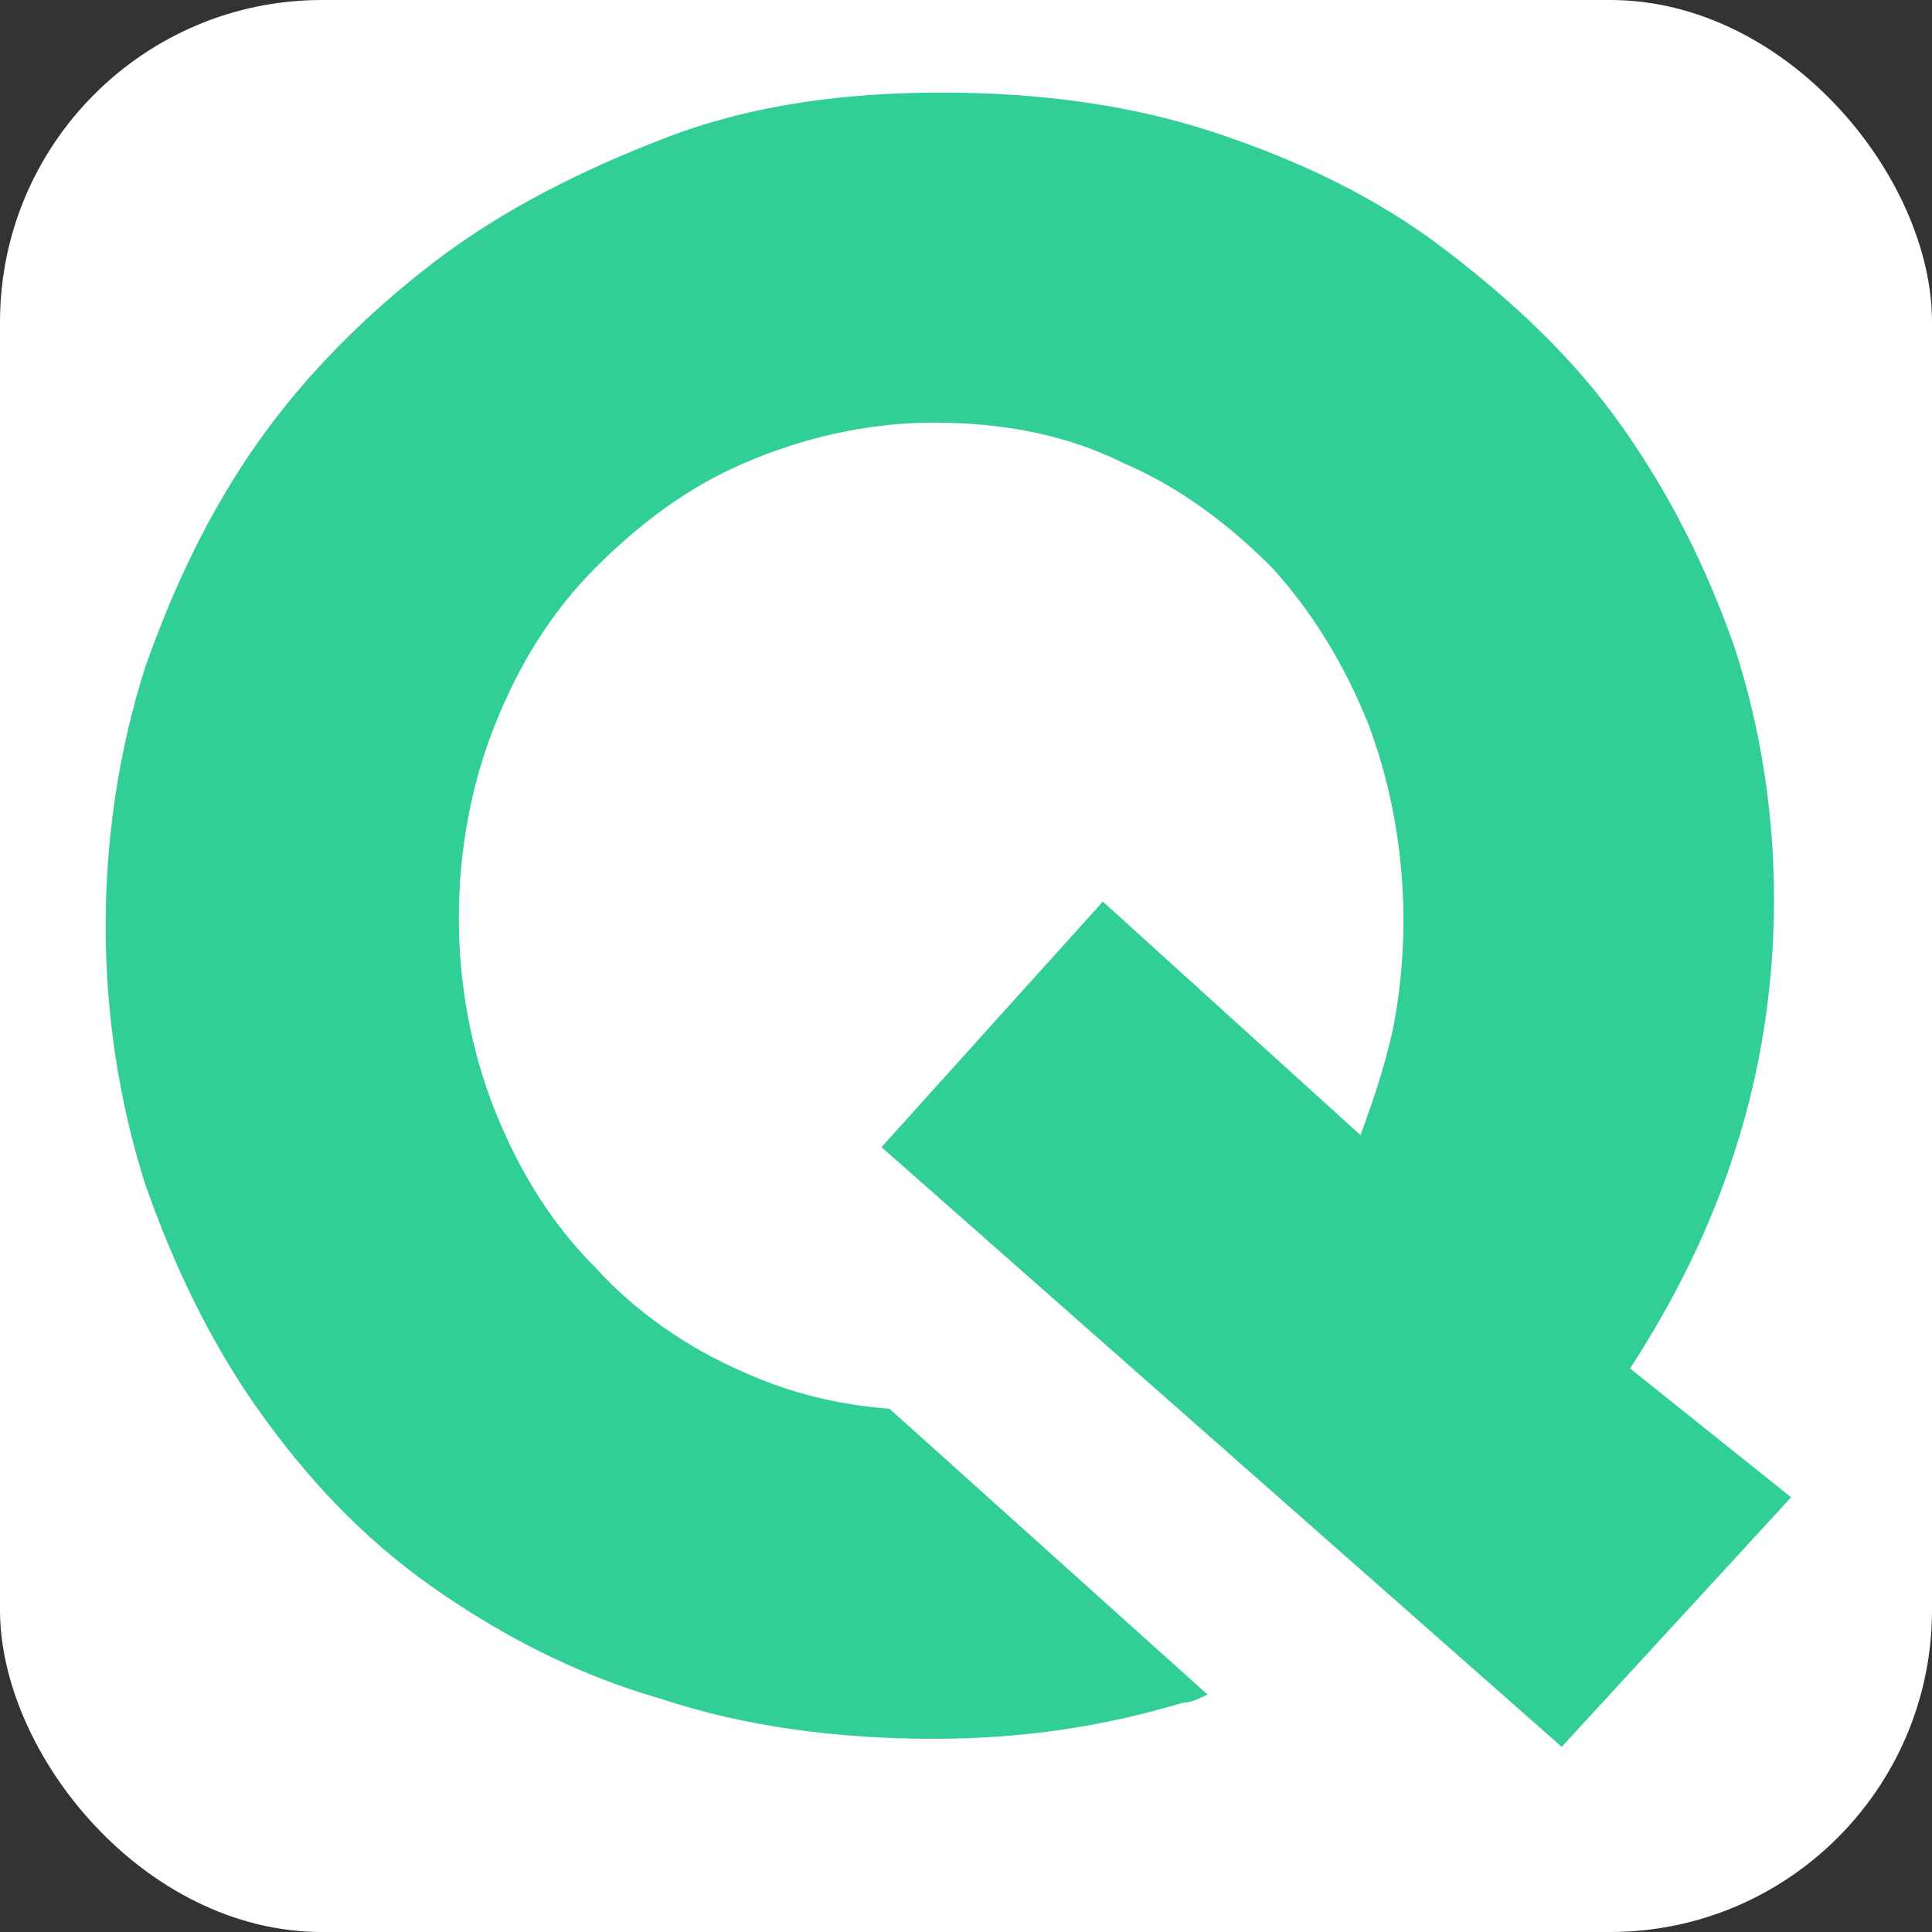
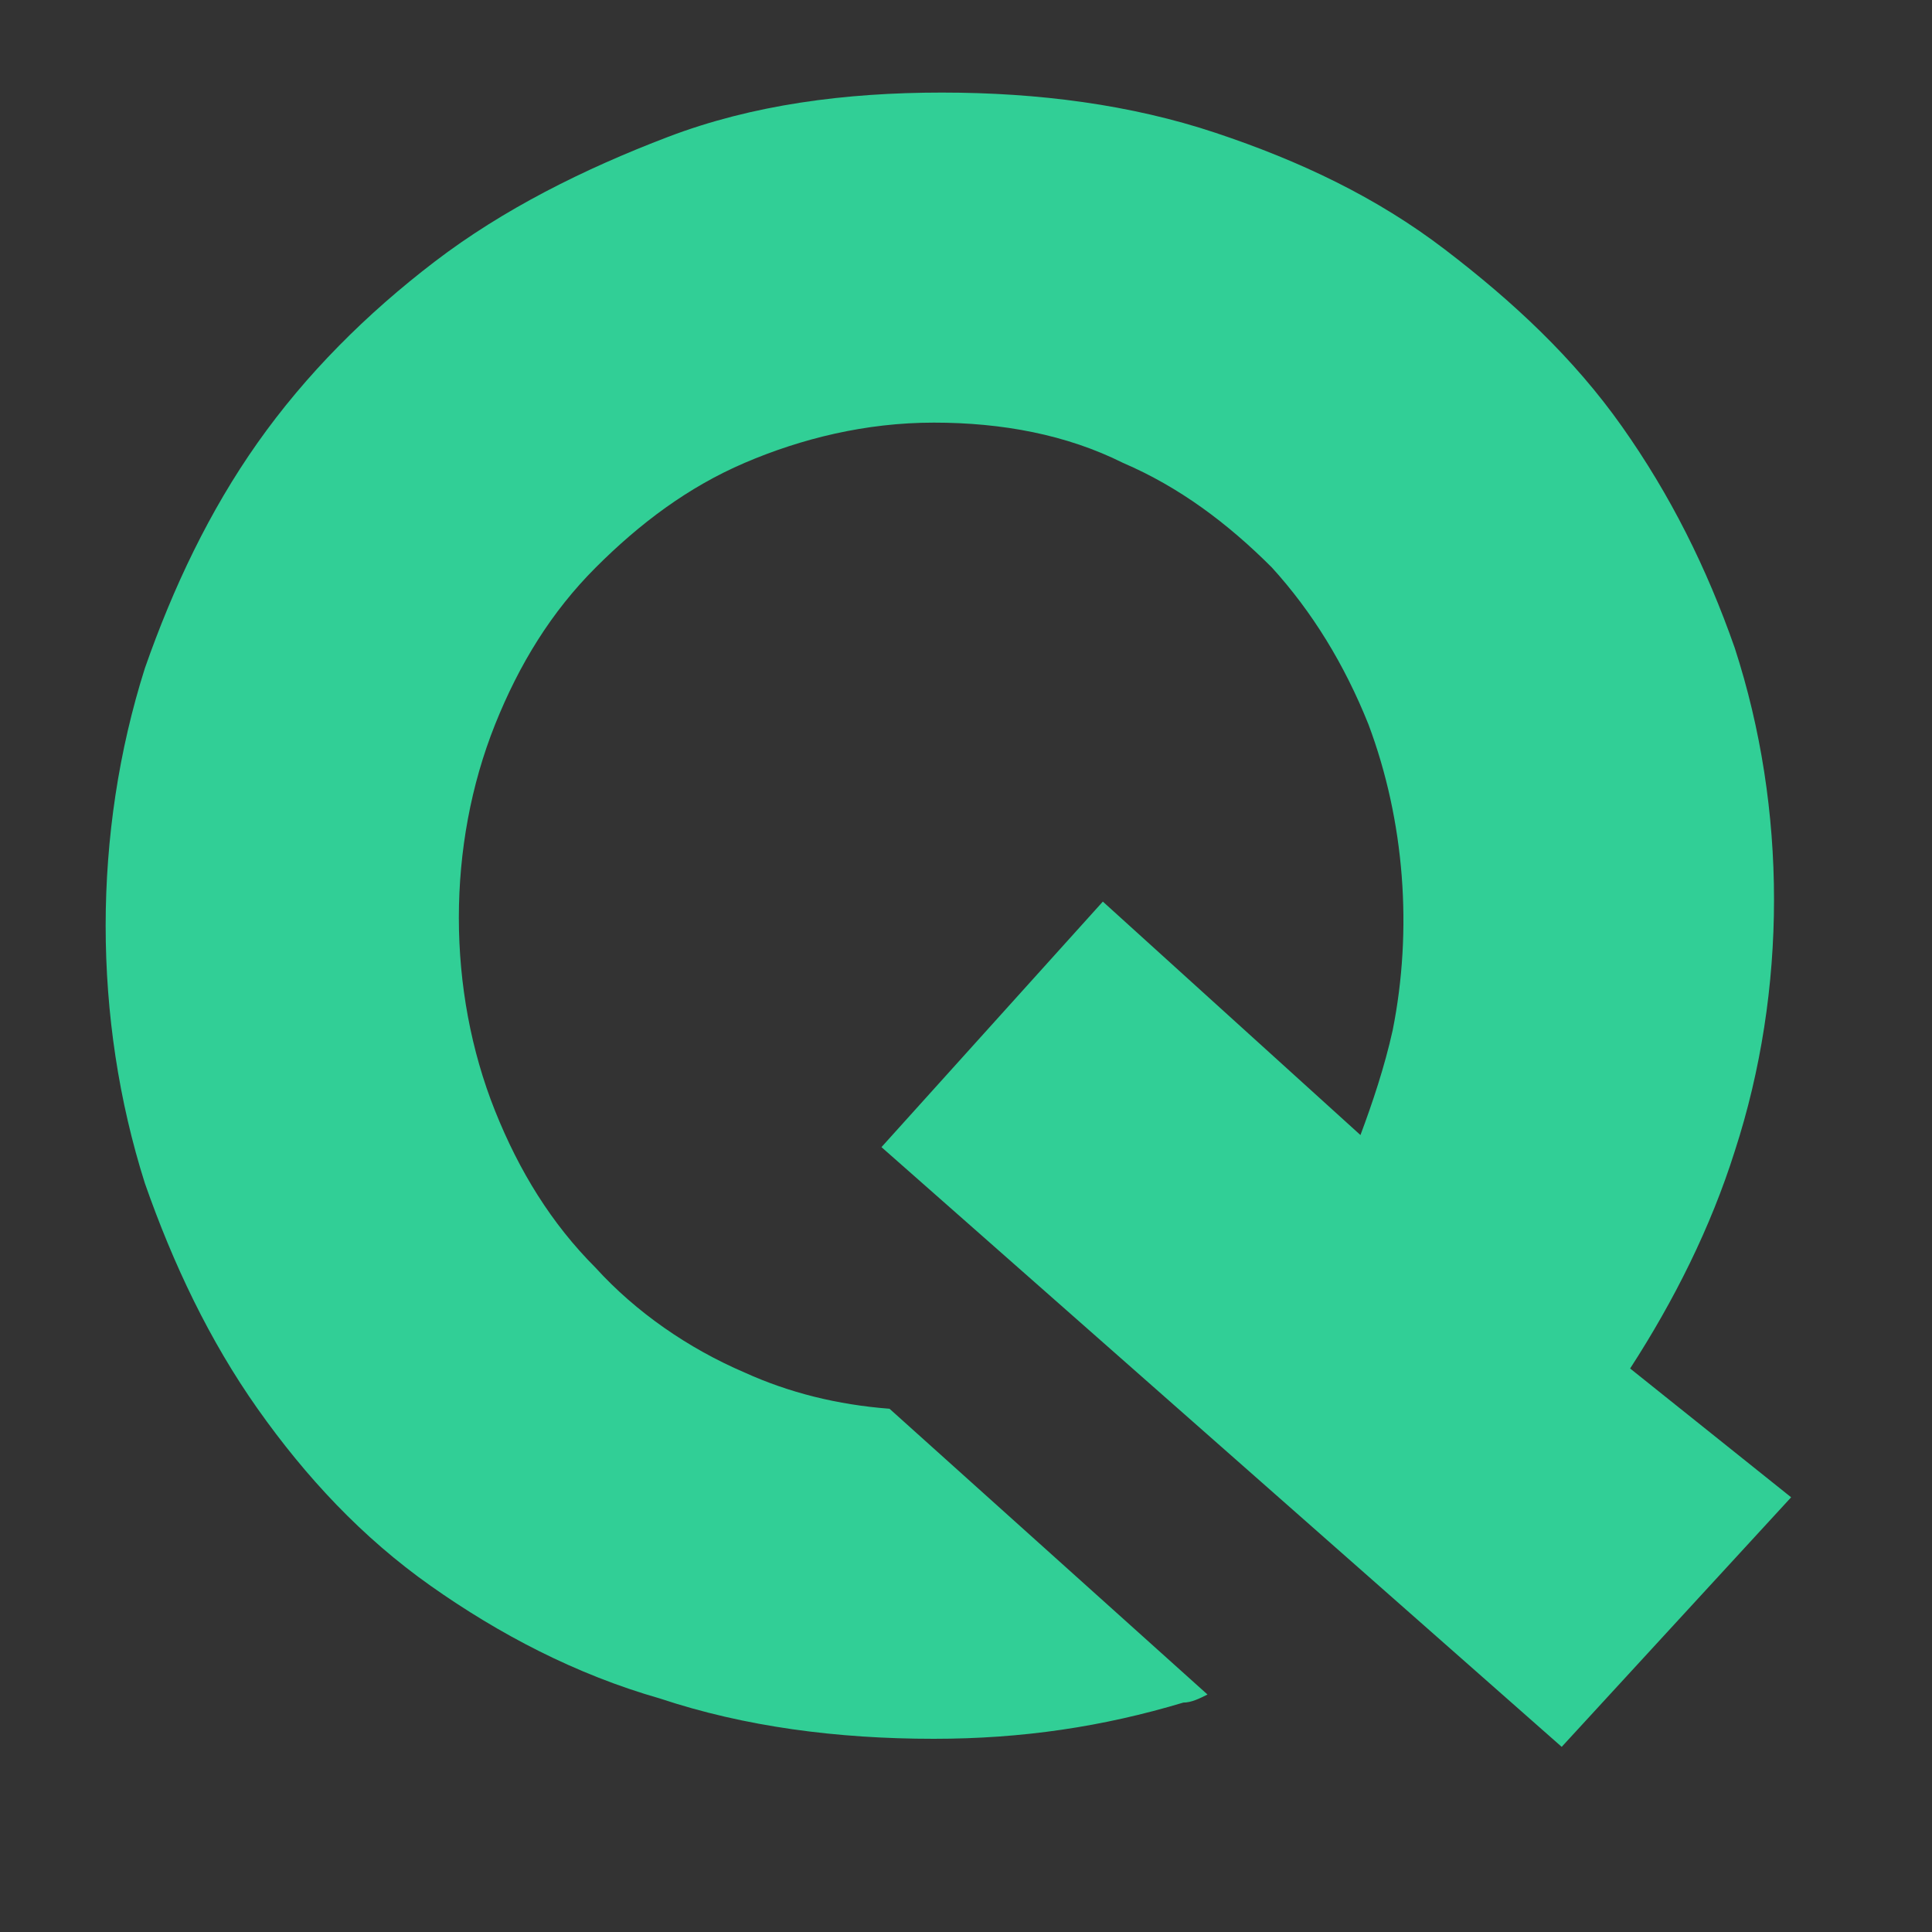
<svg xmlns="http://www.w3.org/2000/svg" width="48" height="48" viewBox="0 0 48 48">
  <rect x="0" y="0" width="48" height="48" fill="#333333" stroke="none" />
-   <rect width="48" height="48" fill="#ffffff" rx="8" />
  <path fill="#31cf96" d="M 44.5 37.2 L 40.5 34 C 41.6 32.3 42.5 30.5 43.1 28.6 C 44.4 24.6 44.4 20.1 43.1 16.1 C 42.4 14.1 41.5 12.3 40.3 10.6 C 39.1 8.9 37.6 7.5 35.9 6.2 C 34.2 4.9 32.3 4 30.2 3.3 C 28.1 2.6 25.8 2.3 23.4 2.3 C 21 2.3 18.7 2.6 16.6 3.4 C 14.5 4.2 12.5 5.2 10.8 6.5 C 9.1 7.8 7.6 9.3 6.4 11 C 5.2 12.7 4.3 14.6 3.6 16.6 C 2.3 20.7 2.3 25.3 3.6 29.4 C 4.3 31.4 5.2 33.3 6.4 35 C 7.6 36.7 9 38.2 10.7 39.4 C 12.4 40.6 14.3 41.6 16.4 42.2 C 18.5 42.9 20.8 43.2 23.2 43.2 C 25.4 43.2 27.4 42.9 29.4 42.3 C 29.6 42.3 29.8 42.2 30 42.1 L 22.1 35 C 20.8 34.9 19.6 34.6 18.5 34.1 C 17.1 33.5 15.8 32.6 14.8 31.5 C 13.7 30.4 12.9 29.1 12.3 27.6 C 11.1 24.6 11.1 21 12.3 18 C 12.9 16.5 13.7 15.2 14.8 14.1 C 15.9 13 17.1 12.1 18.5 11.5 C 19.9 10.9 21.5 10.5 23.2 10.5 C 24.9 10.5 26.5 10.8 27.9 11.5 C 29.3 12.1 30.5 13 31.6 14.1 C 32.6 15.2 33.4 16.5 34 18 C 34.9 20.4 35.1 23.1 34.6 25.6 C 34.4 26.5 34.1 27.4 33.8 28.2 L 27.4 22.4 L 21.9 28.5 L 38.8 43.4 Z" />
</svg>